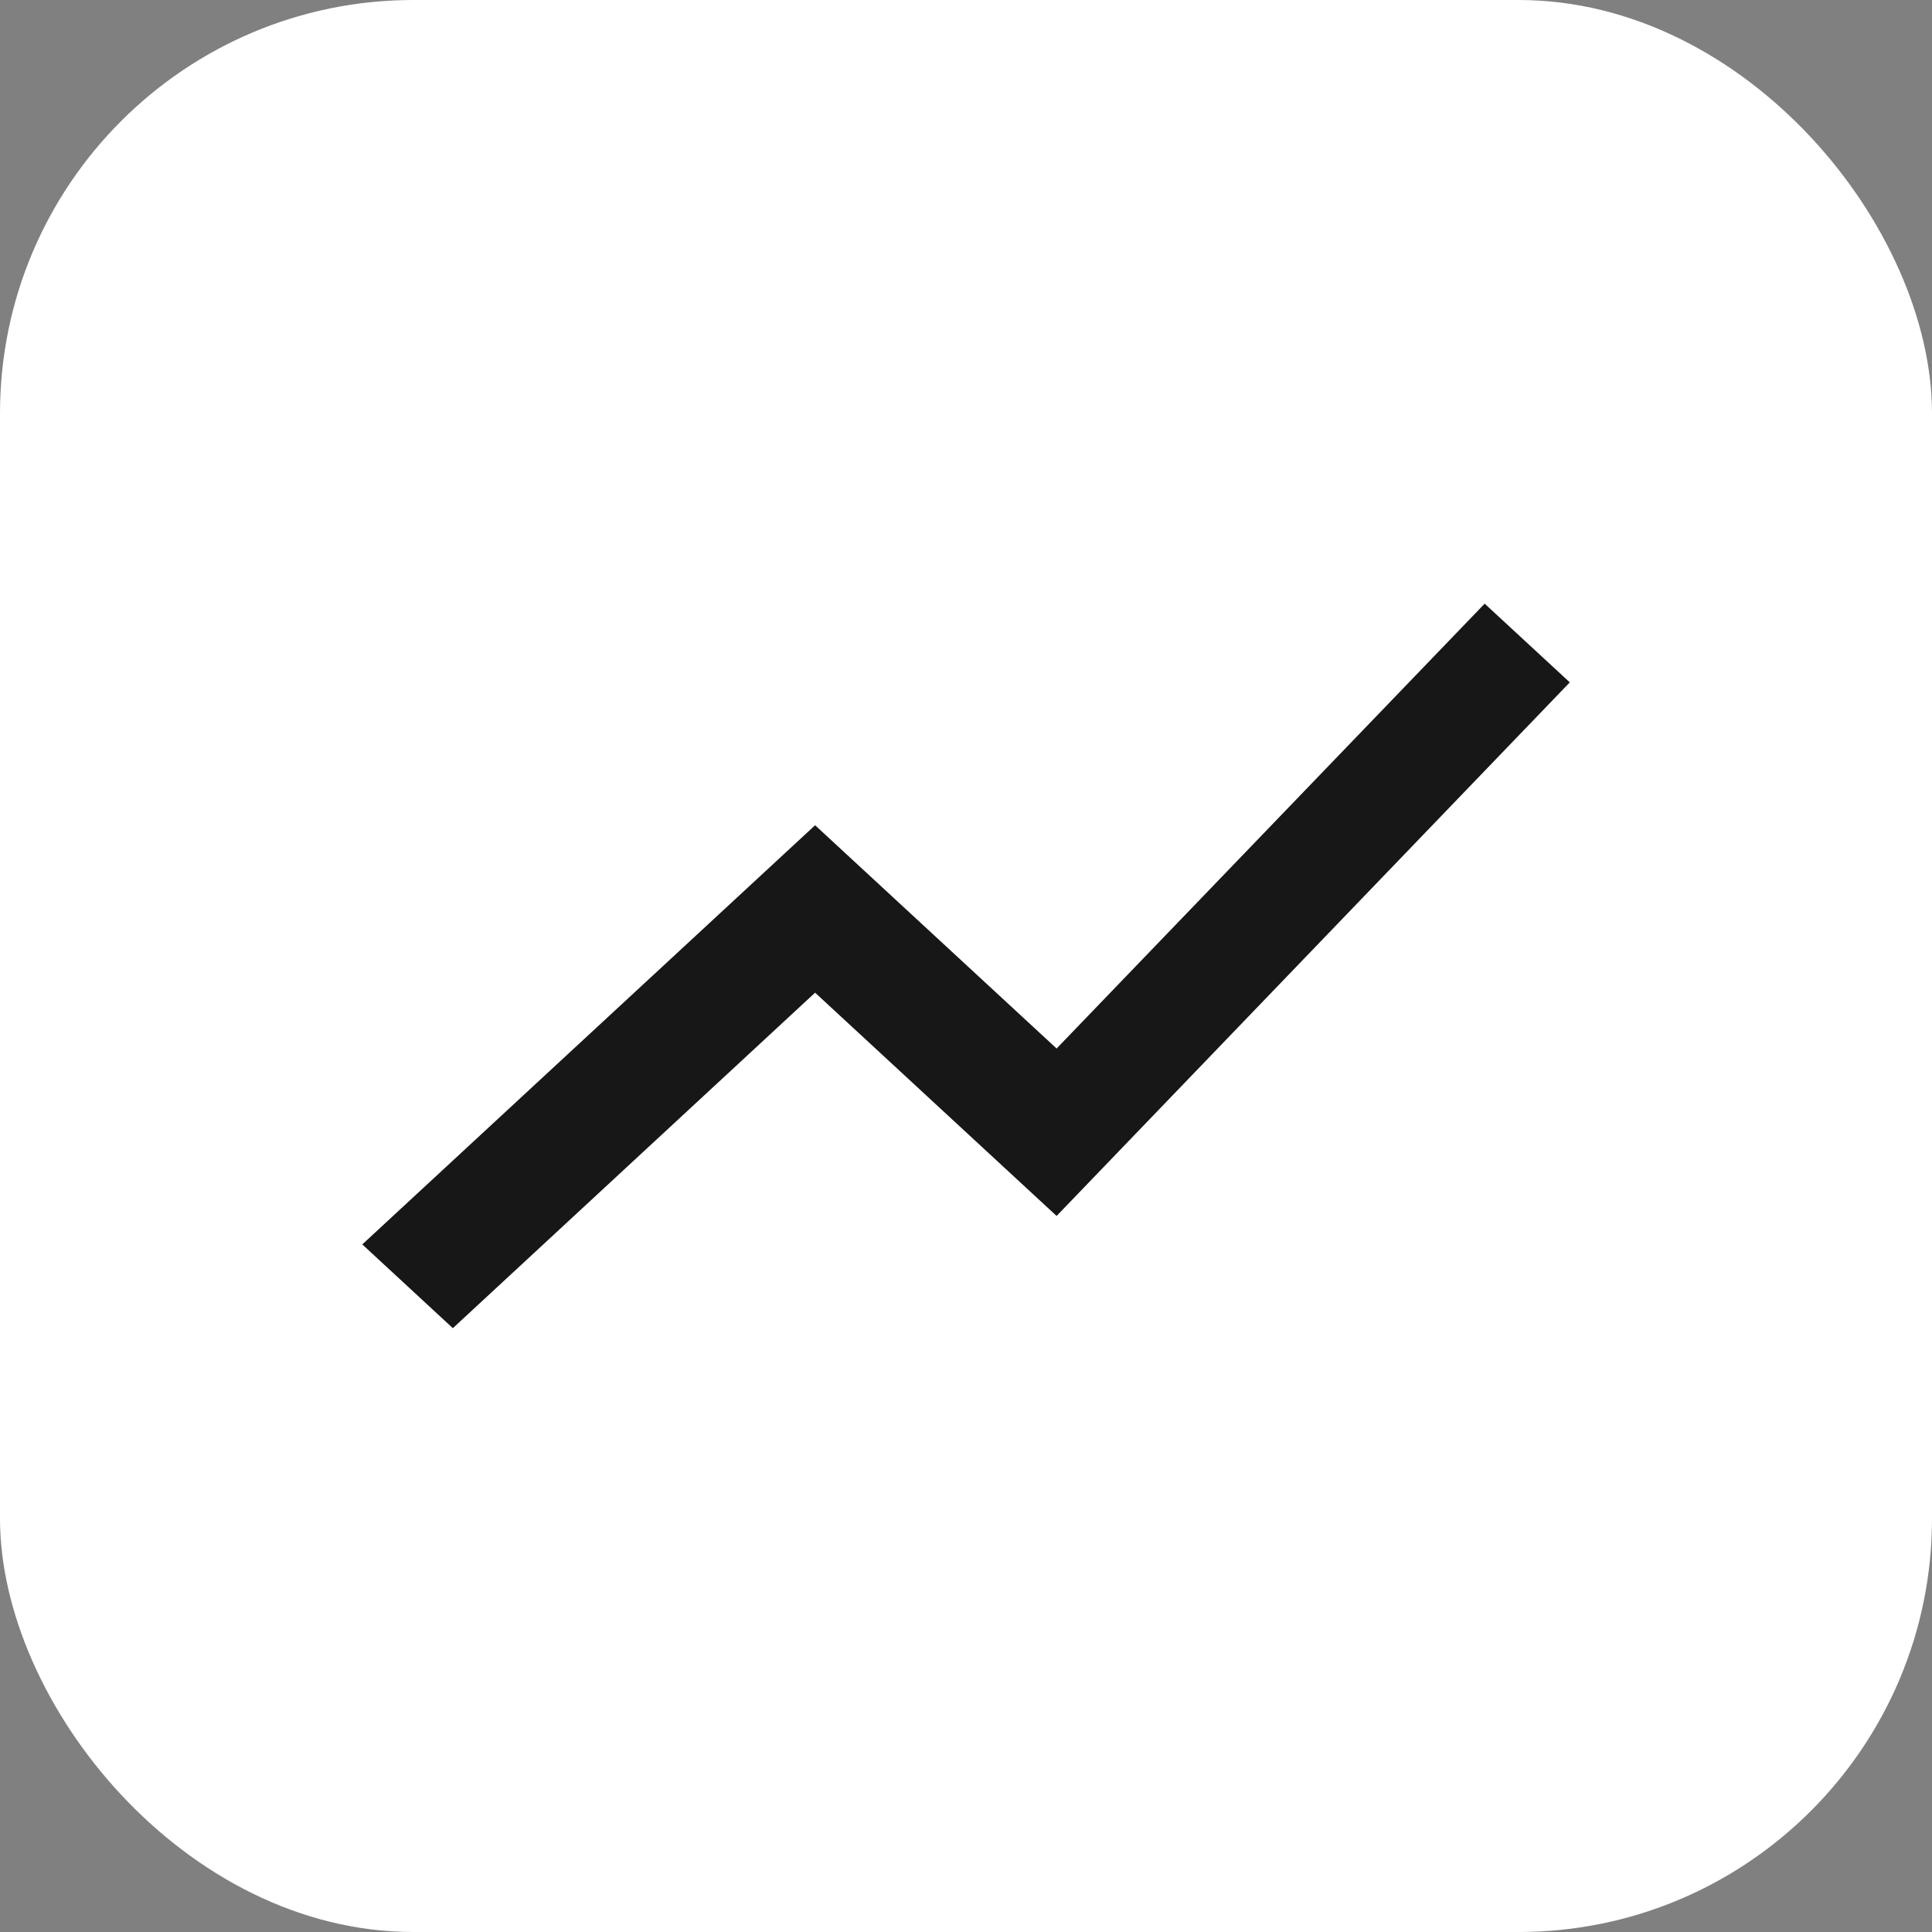
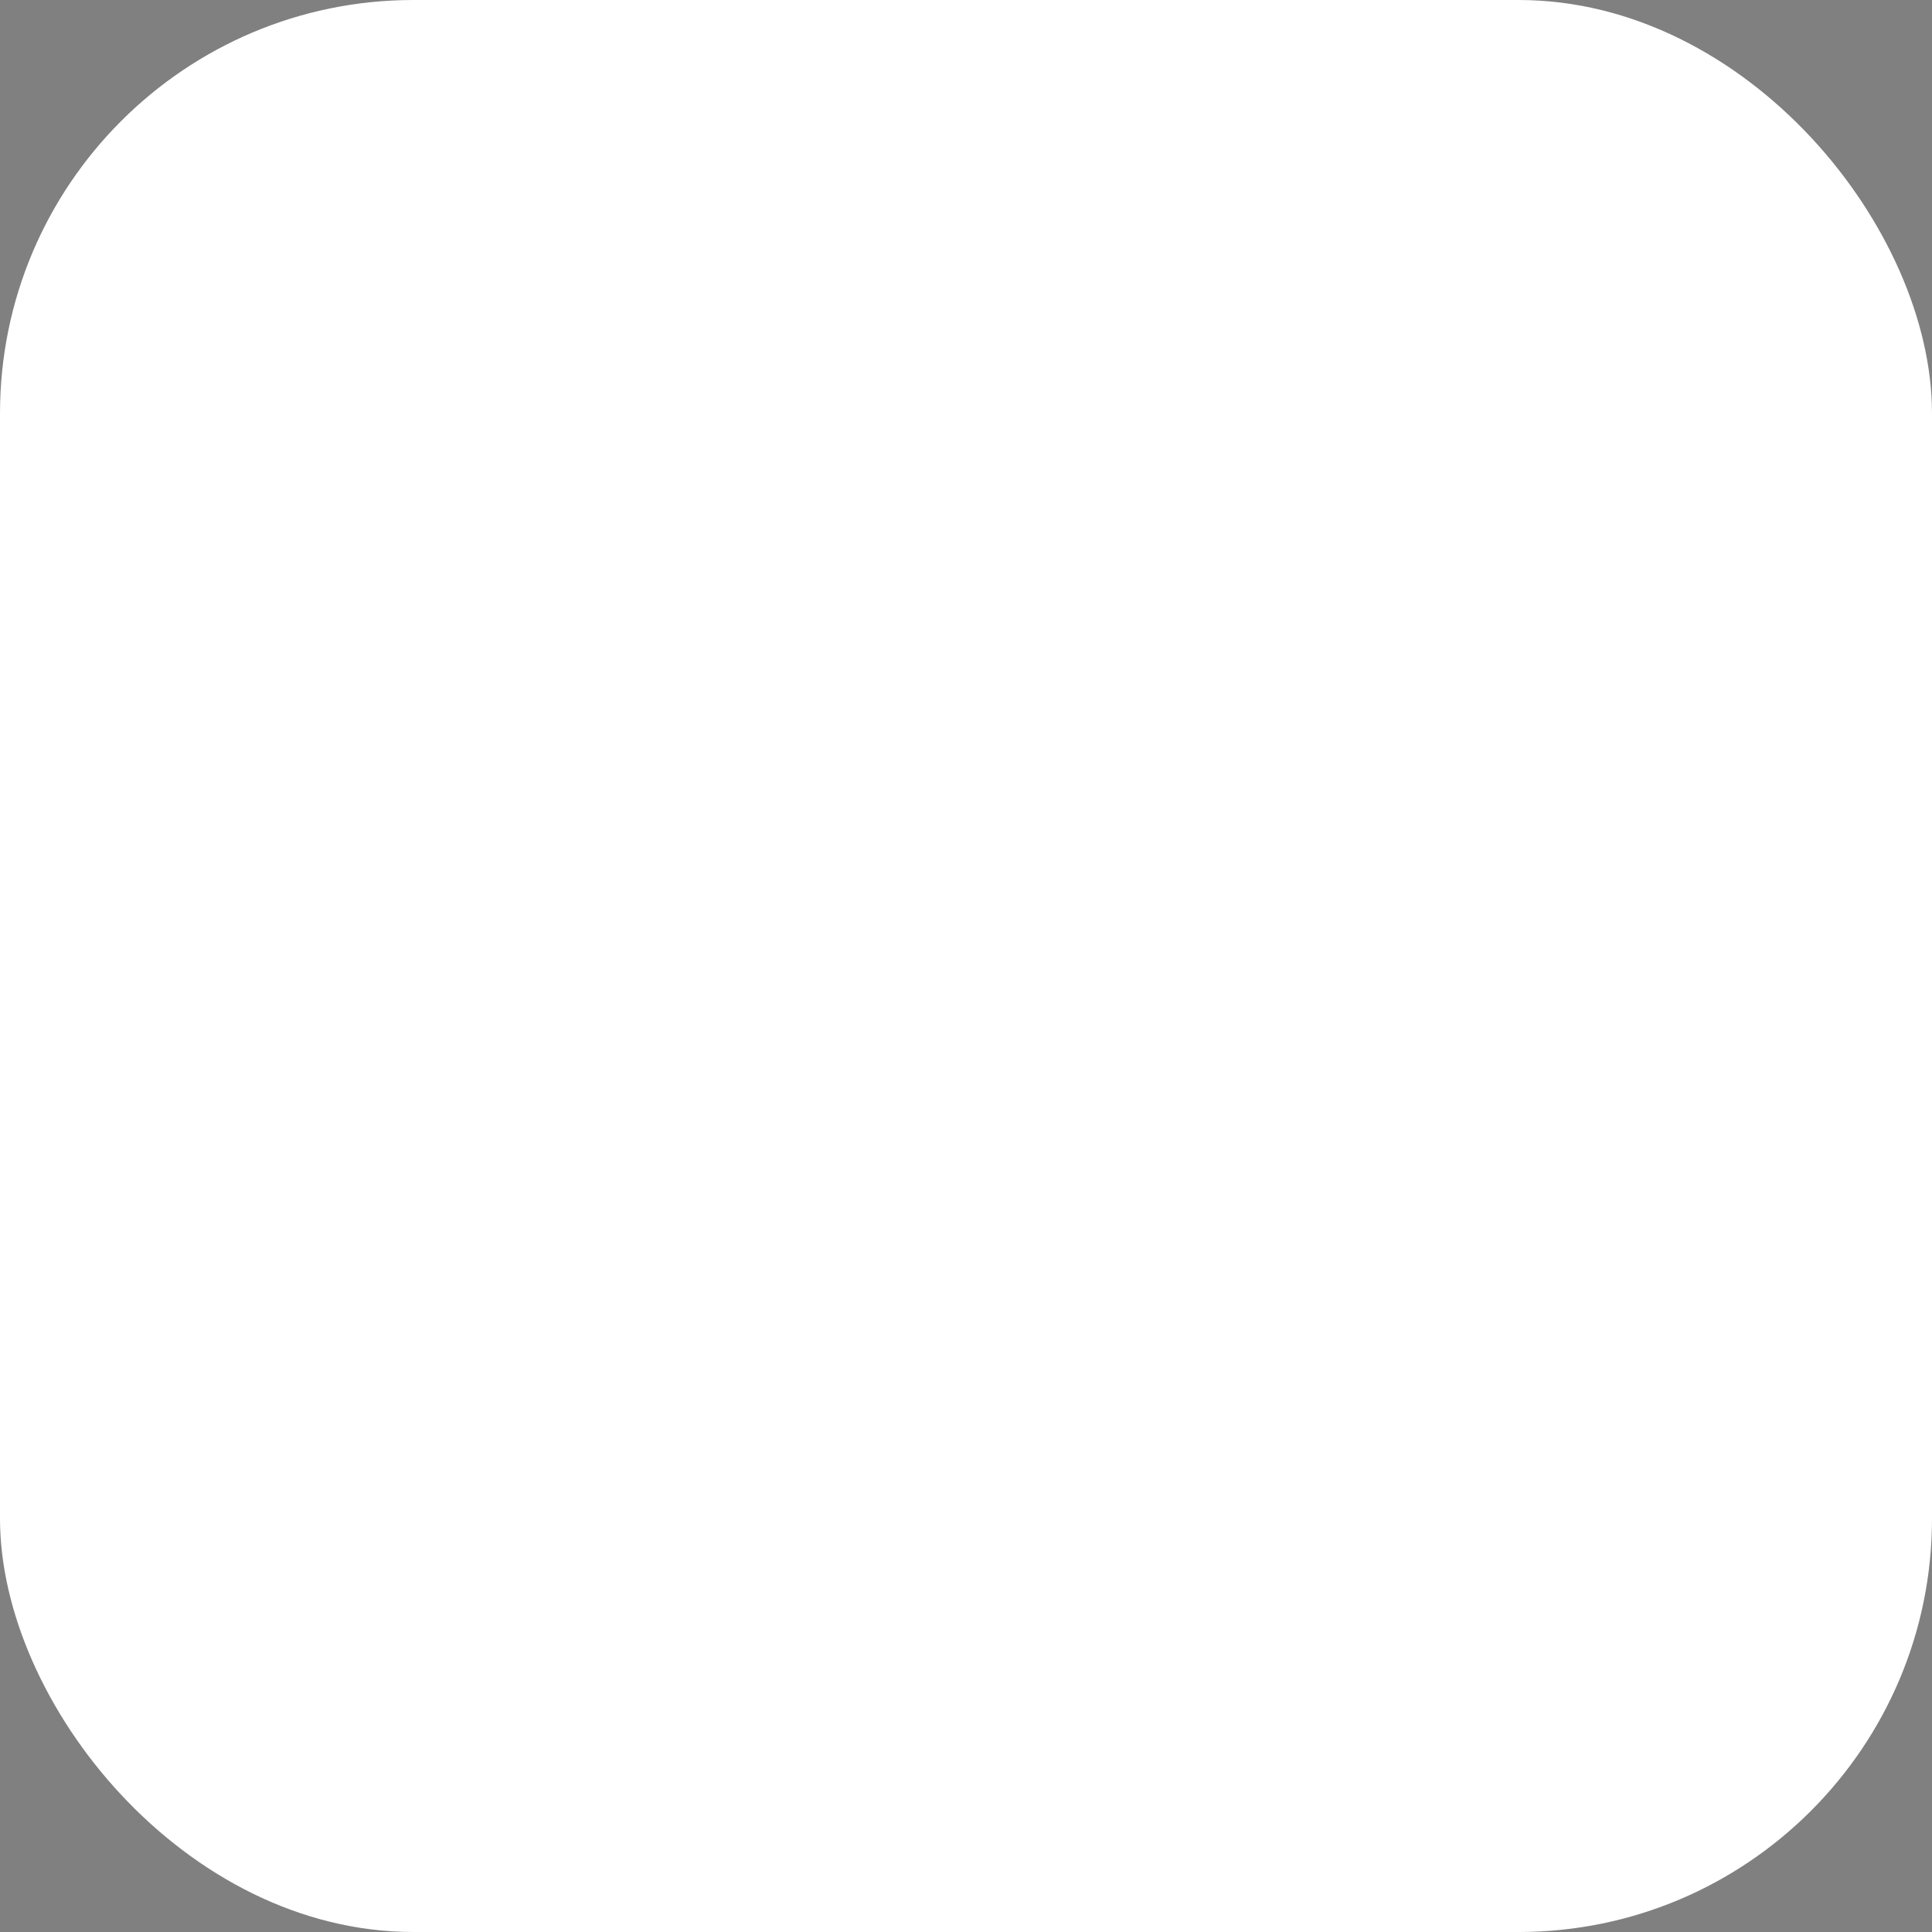
<svg xmlns="http://www.w3.org/2000/svg" width="48" height="48" viewBox="0 0 48 48" fill="none">
  <rect x="0" y="0" width="48" height="48" fill="#808080" stroke="none" />
  <rect width="48" height="48" rx="10.272" fill="white" />
-   <path d="M11.251 32.998L20.251 24.663L26.251 30.21L39.001 16.953L36.886 14.998L26.251 26.05L20.251 20.503L9.001 30.917L11.251 32.998Z" fill="#171717" />
</svg>